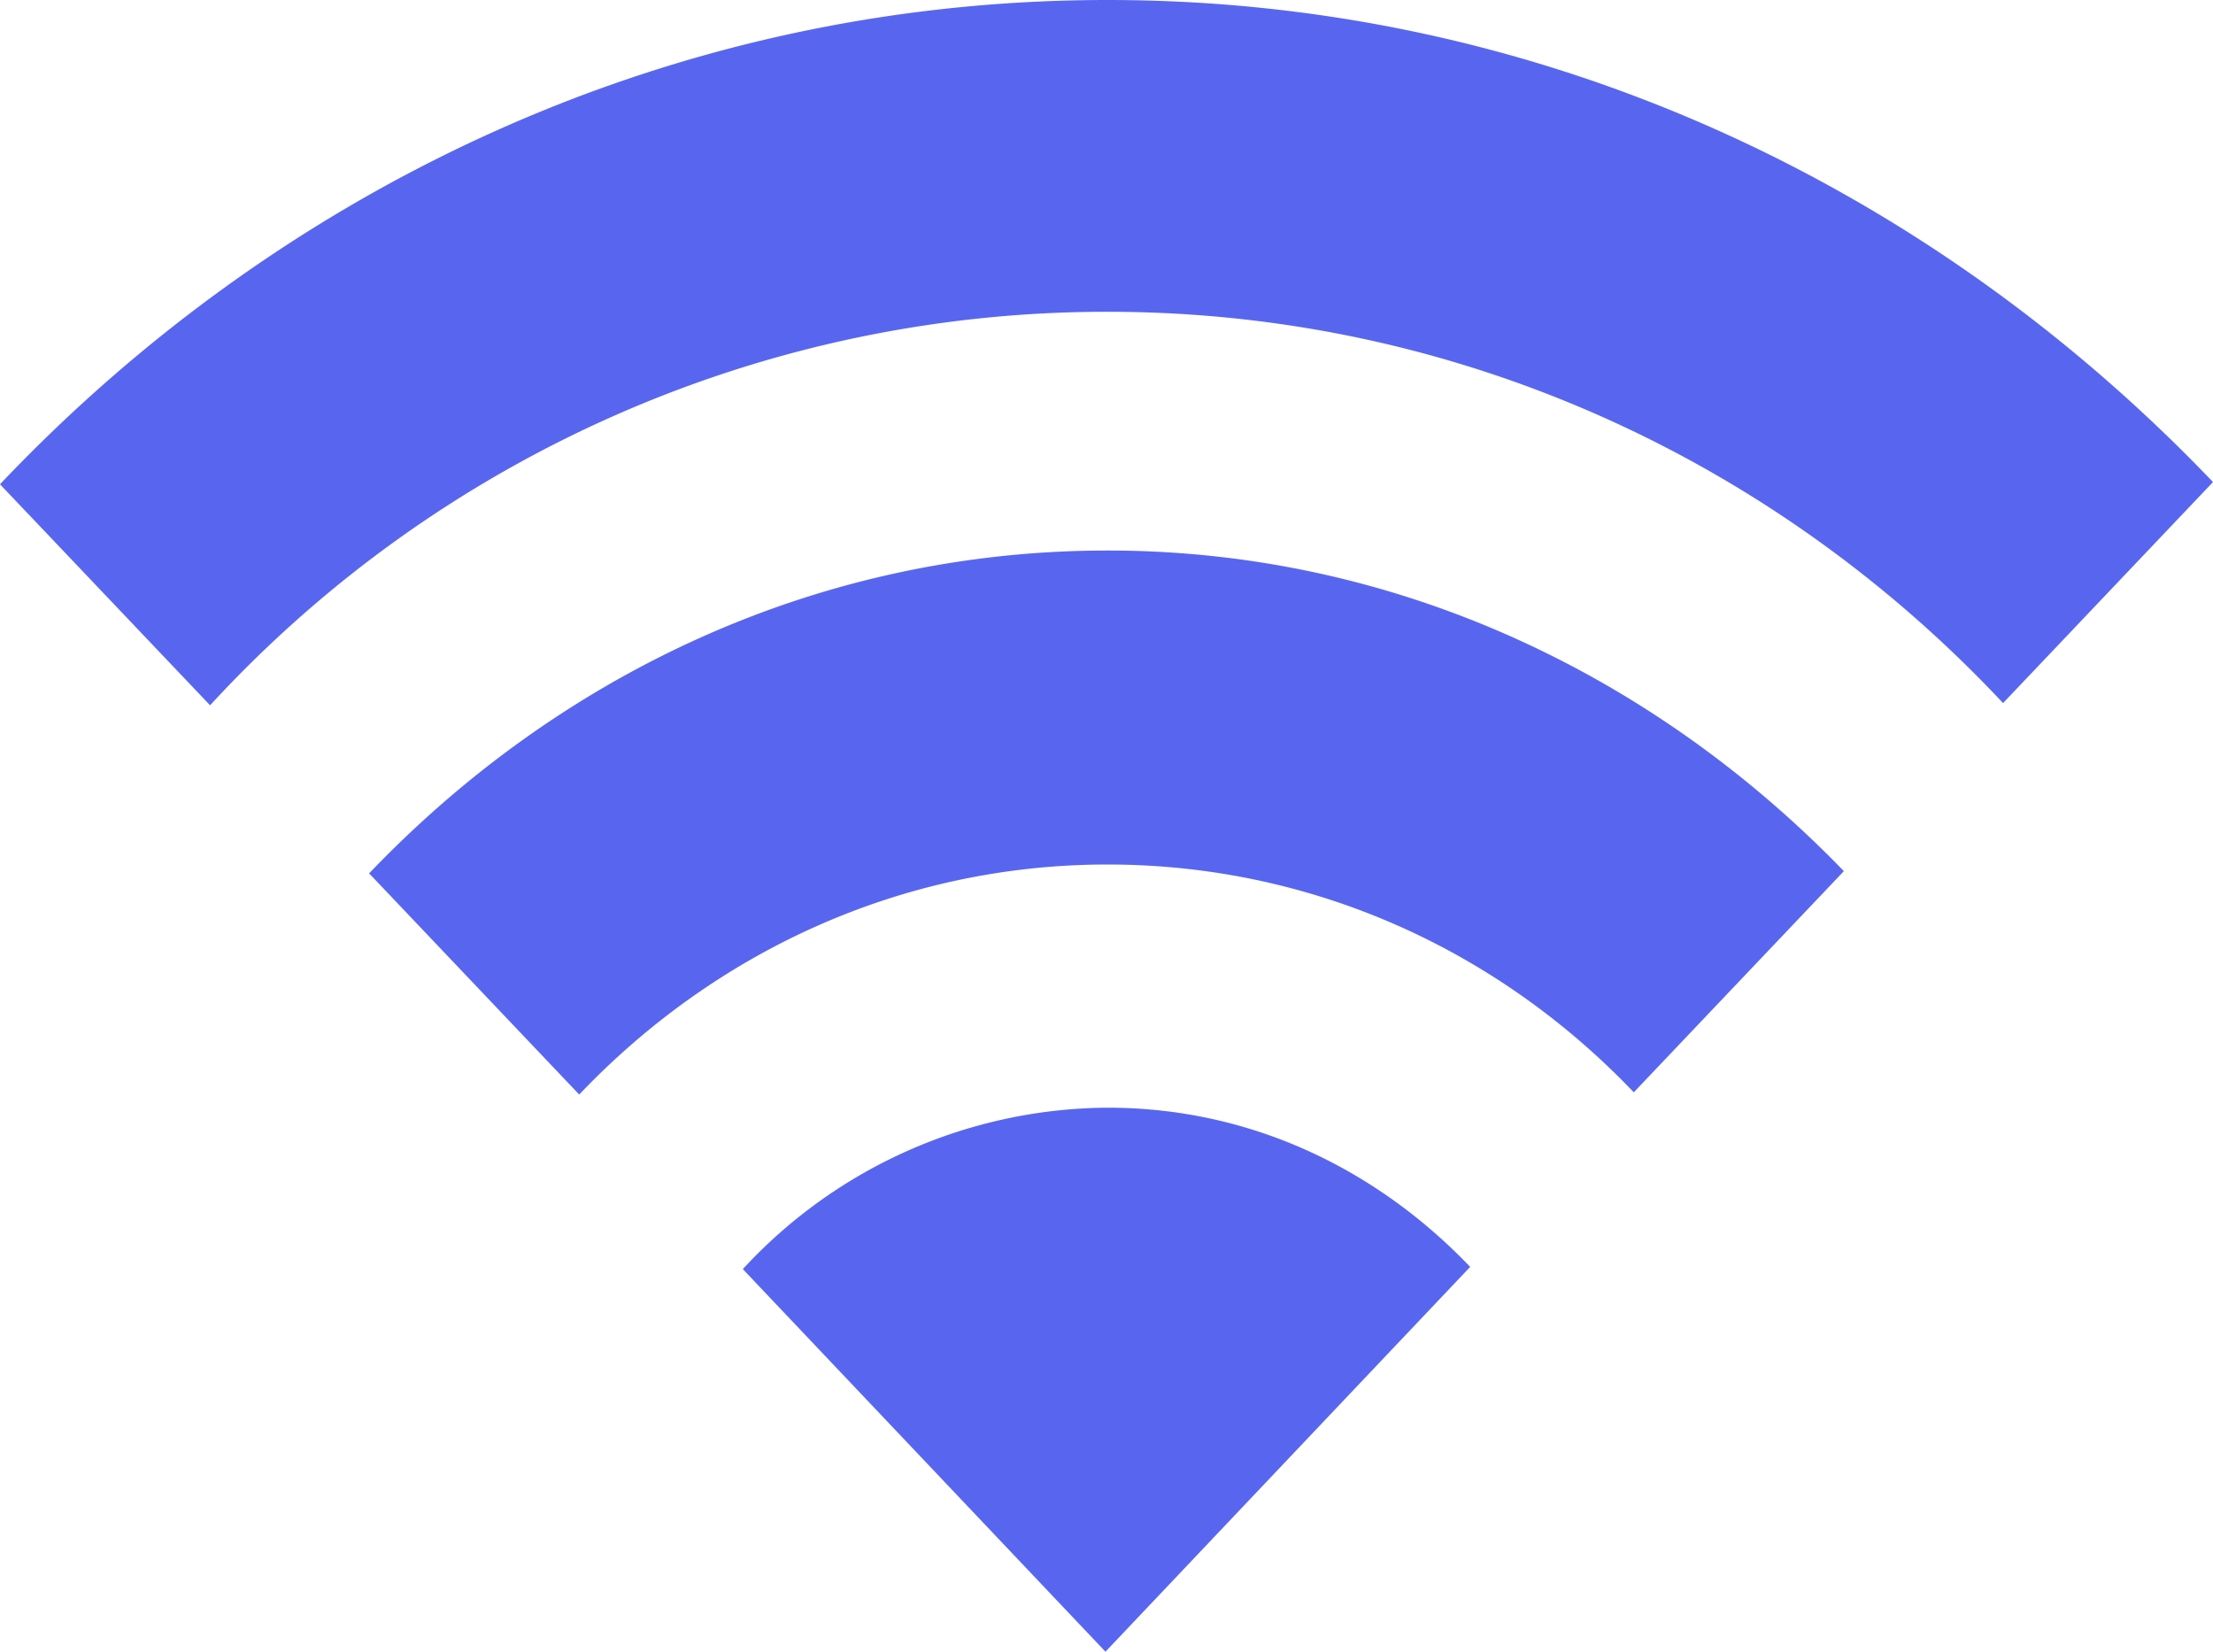
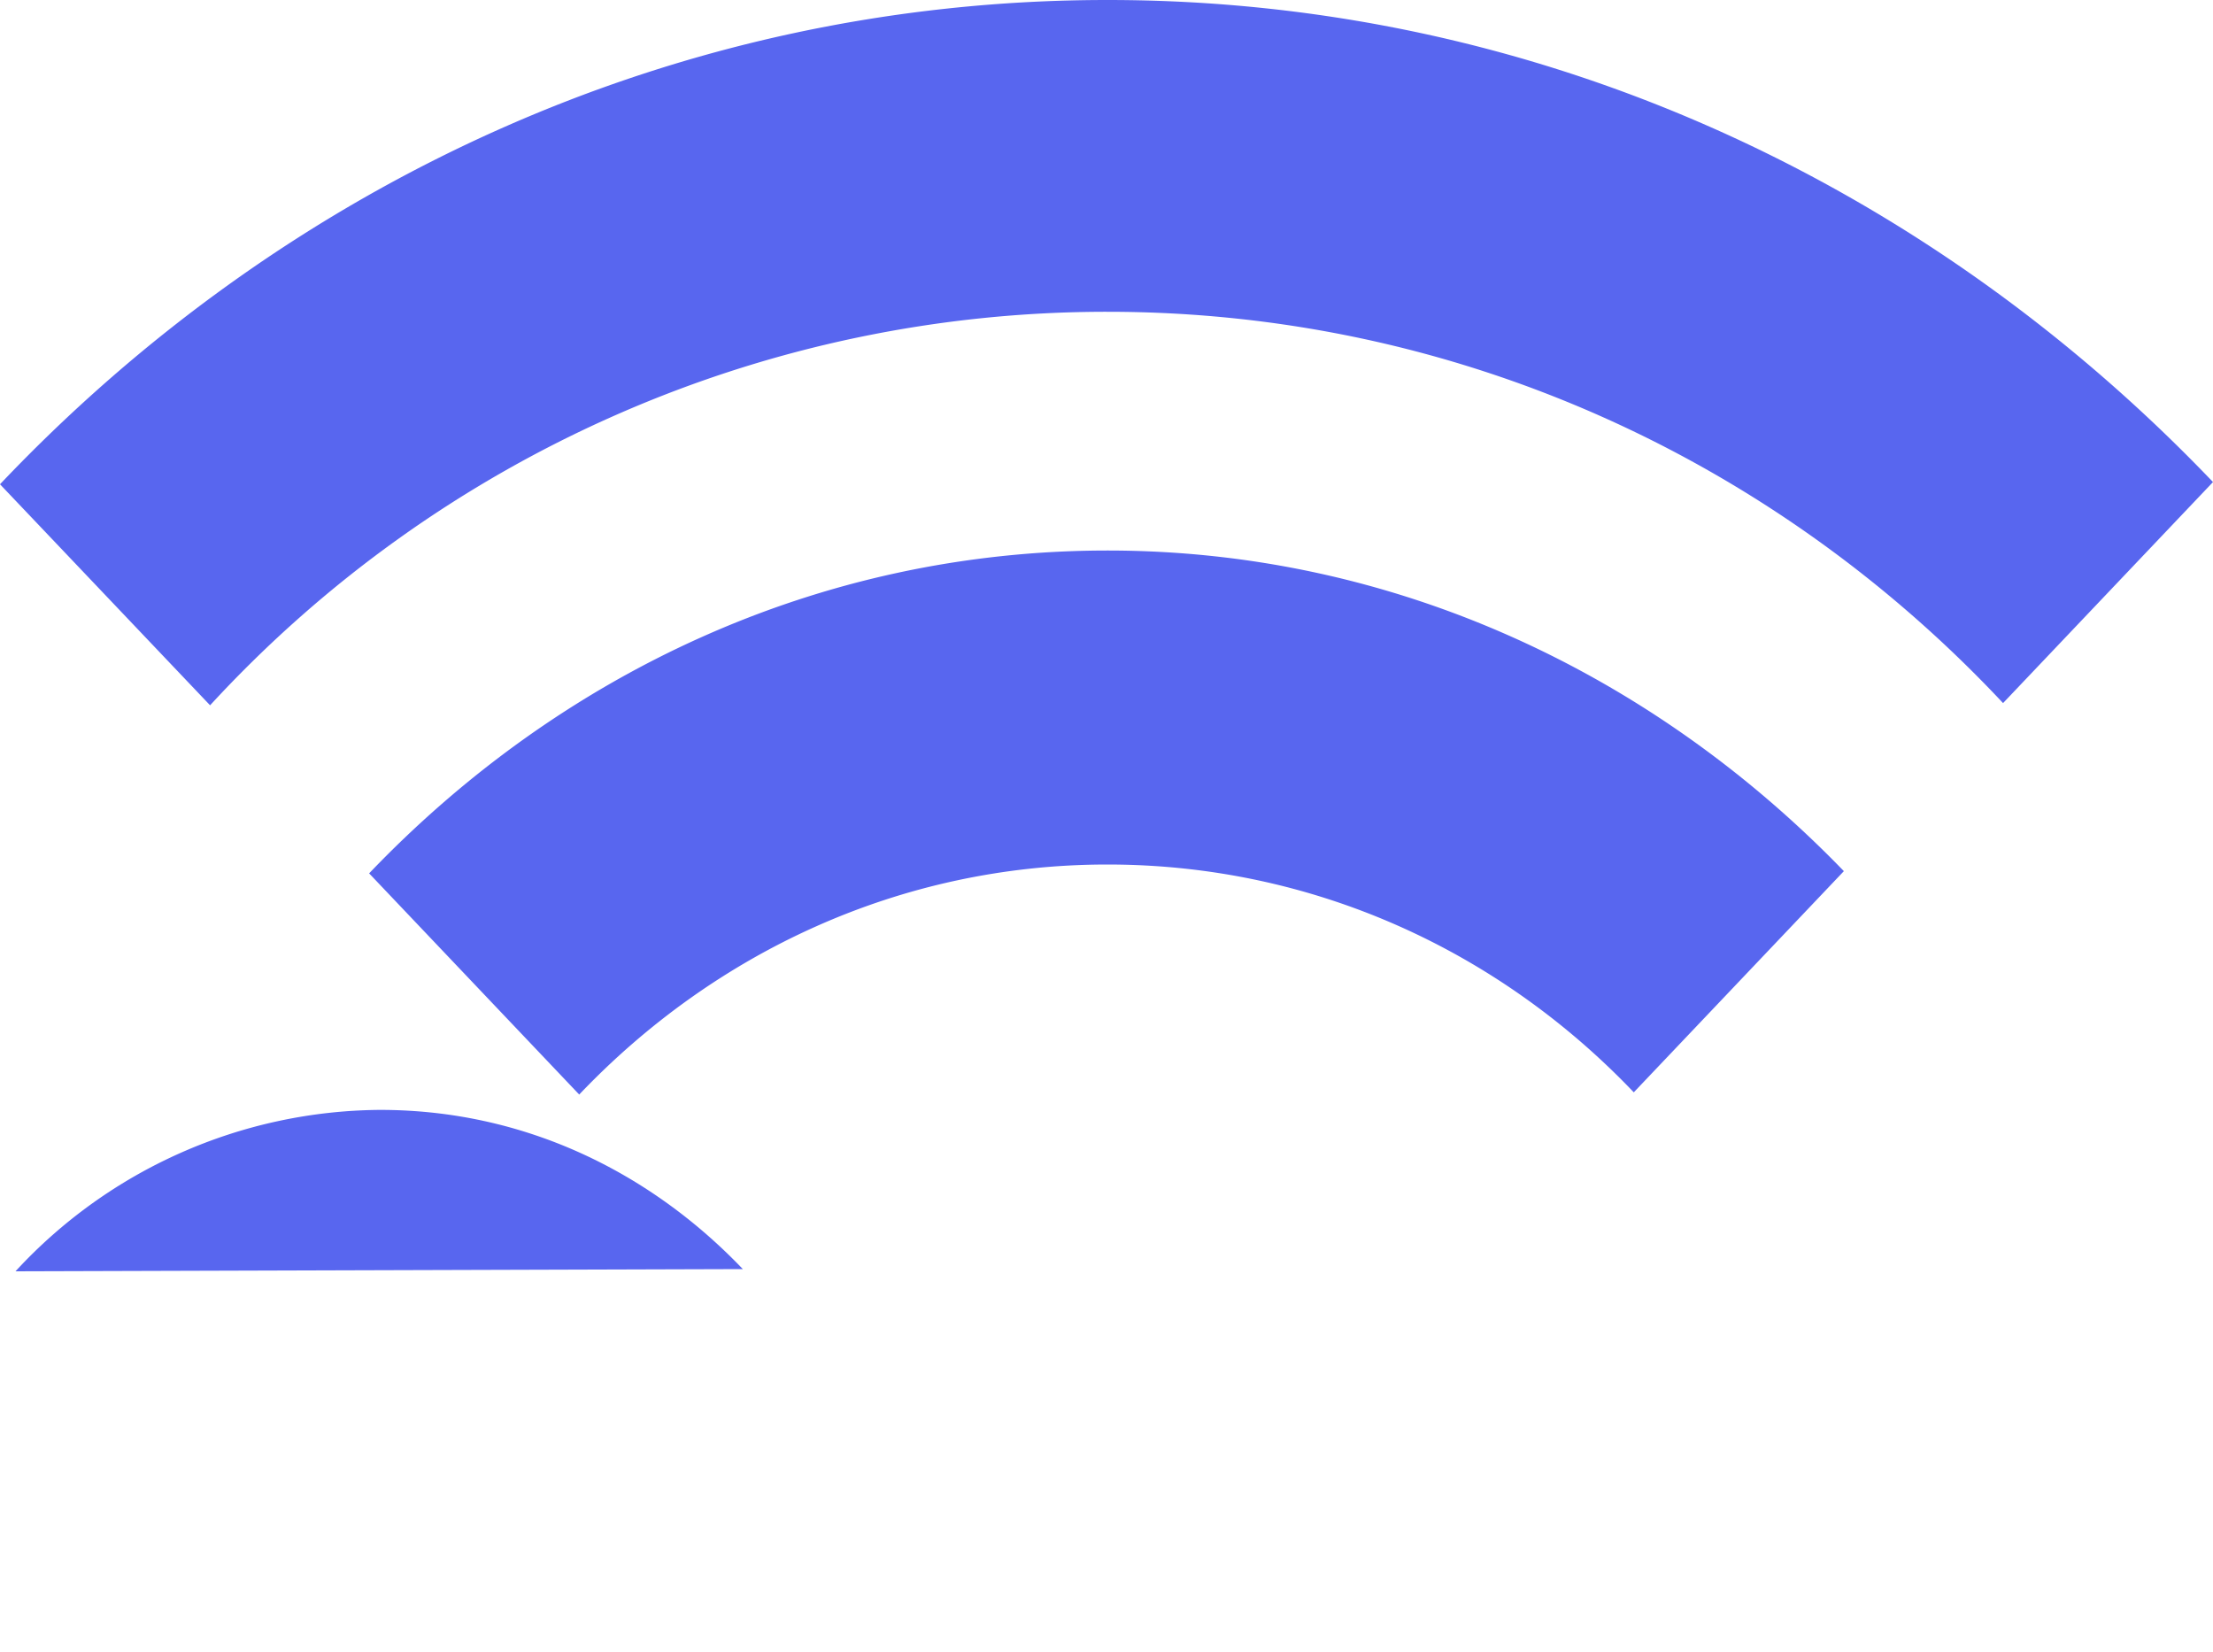
<svg xmlns="http://www.w3.org/2000/svg" viewBox="0 0 15 11.194" id="wifi">
-   <path d="M15 3.267C13.067 1.244 10.43 0 7.507 0 4.585 0 1.933 1.244 0 3.282L1.424 4.78a8.255 8.255 0 016.083-2.667c2.368 0 4.526 1.004 6.07 2.652L15 3.267zM2.502 5.919l1.424 1.499c.914-.96 2.173-1.559 3.581-1.559 1.394 0 2.653.585 3.567 1.544l1.424-1.499c-1.29-1.334-3.042-2.173-4.99-2.173-1.964 0-3.717.84-5.006 2.188zm2.533 2.682l2.458 2.593 2.472-2.608c-.63-.659-1.483-1.079-2.458-1.079a3.39 3.39 0 00-2.472 1.094z" fill="#5866EF" />
+   <path d="M15 3.267C13.067 1.244 10.43 0 7.507 0 4.585 0 1.933 1.244 0 3.282L1.424 4.78a8.255 8.255 0 016.083-2.667c2.368 0 4.526 1.004 6.07 2.652L15 3.267zM2.502 5.919l1.424 1.499c.914-.96 2.173-1.559 3.581-1.559 1.394 0 2.653.585 3.567 1.544l1.424-1.499c-1.29-1.334-3.042-2.173-4.99-2.173-1.964 0-3.717.84-5.006 2.188zm2.533 2.682c-.63-.659-1.483-1.079-2.458-1.079a3.39 3.39 0 00-2.472 1.094z" fill="#5866EF" />
</svg>